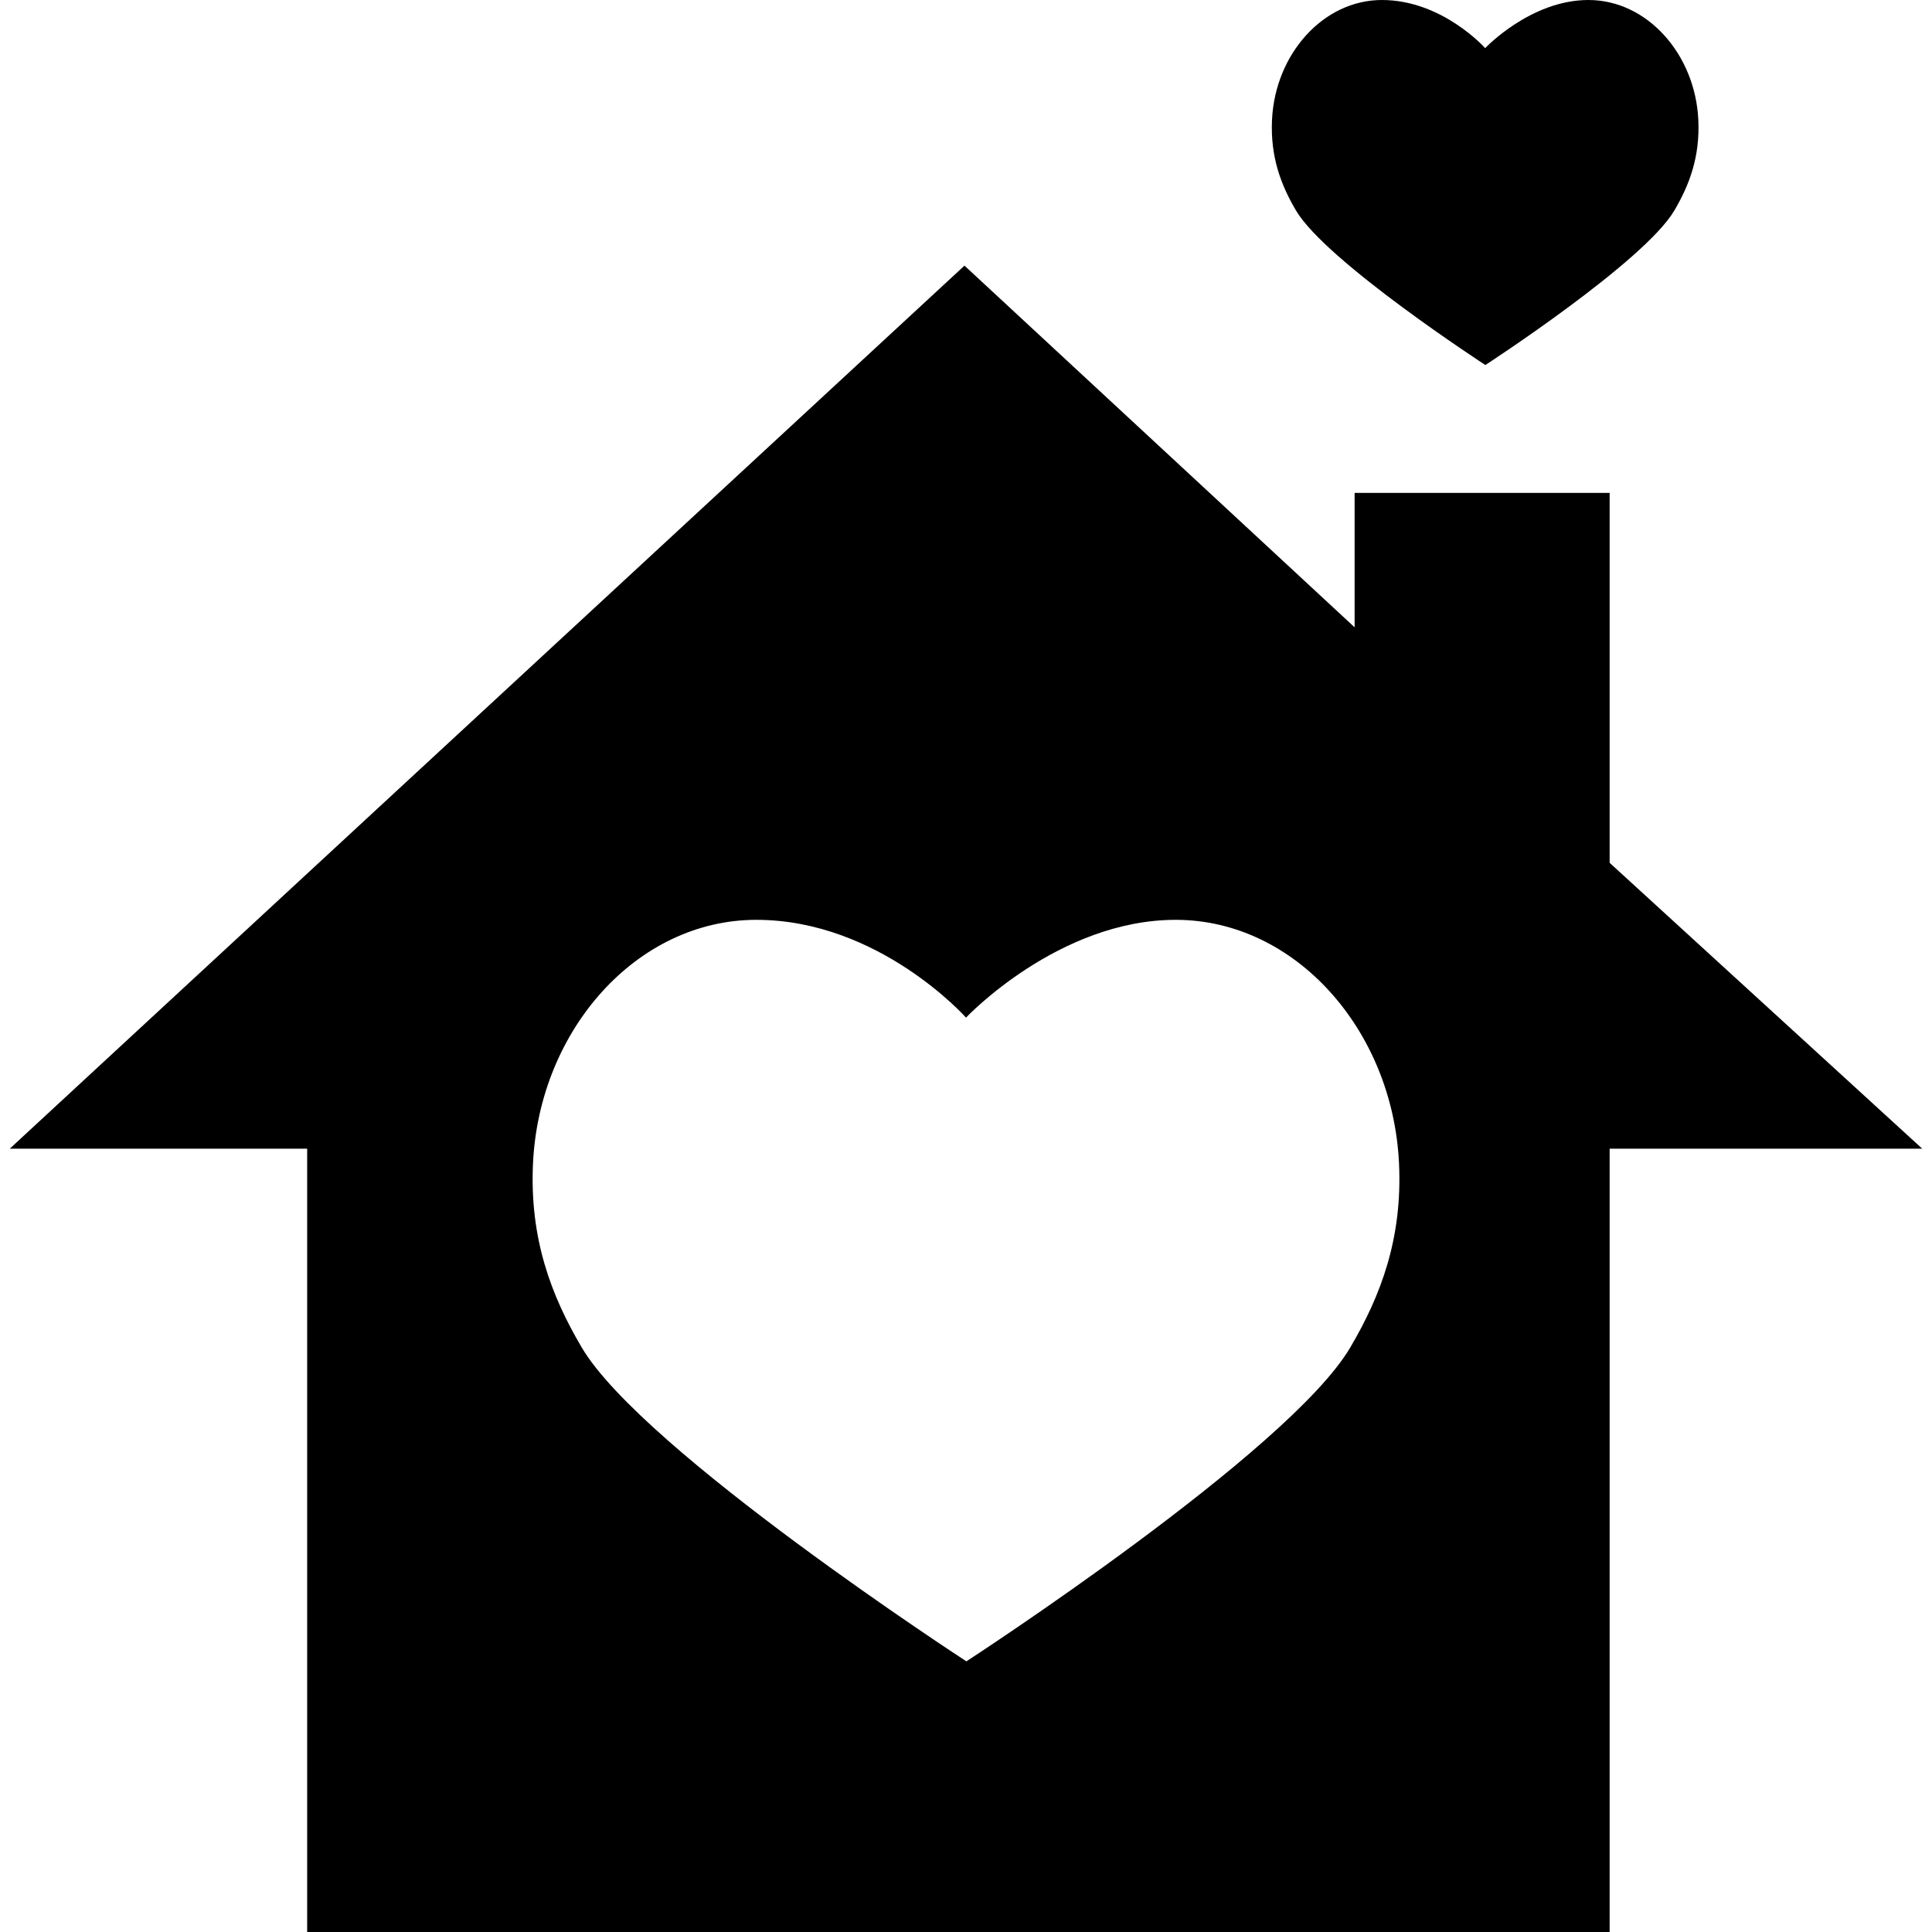
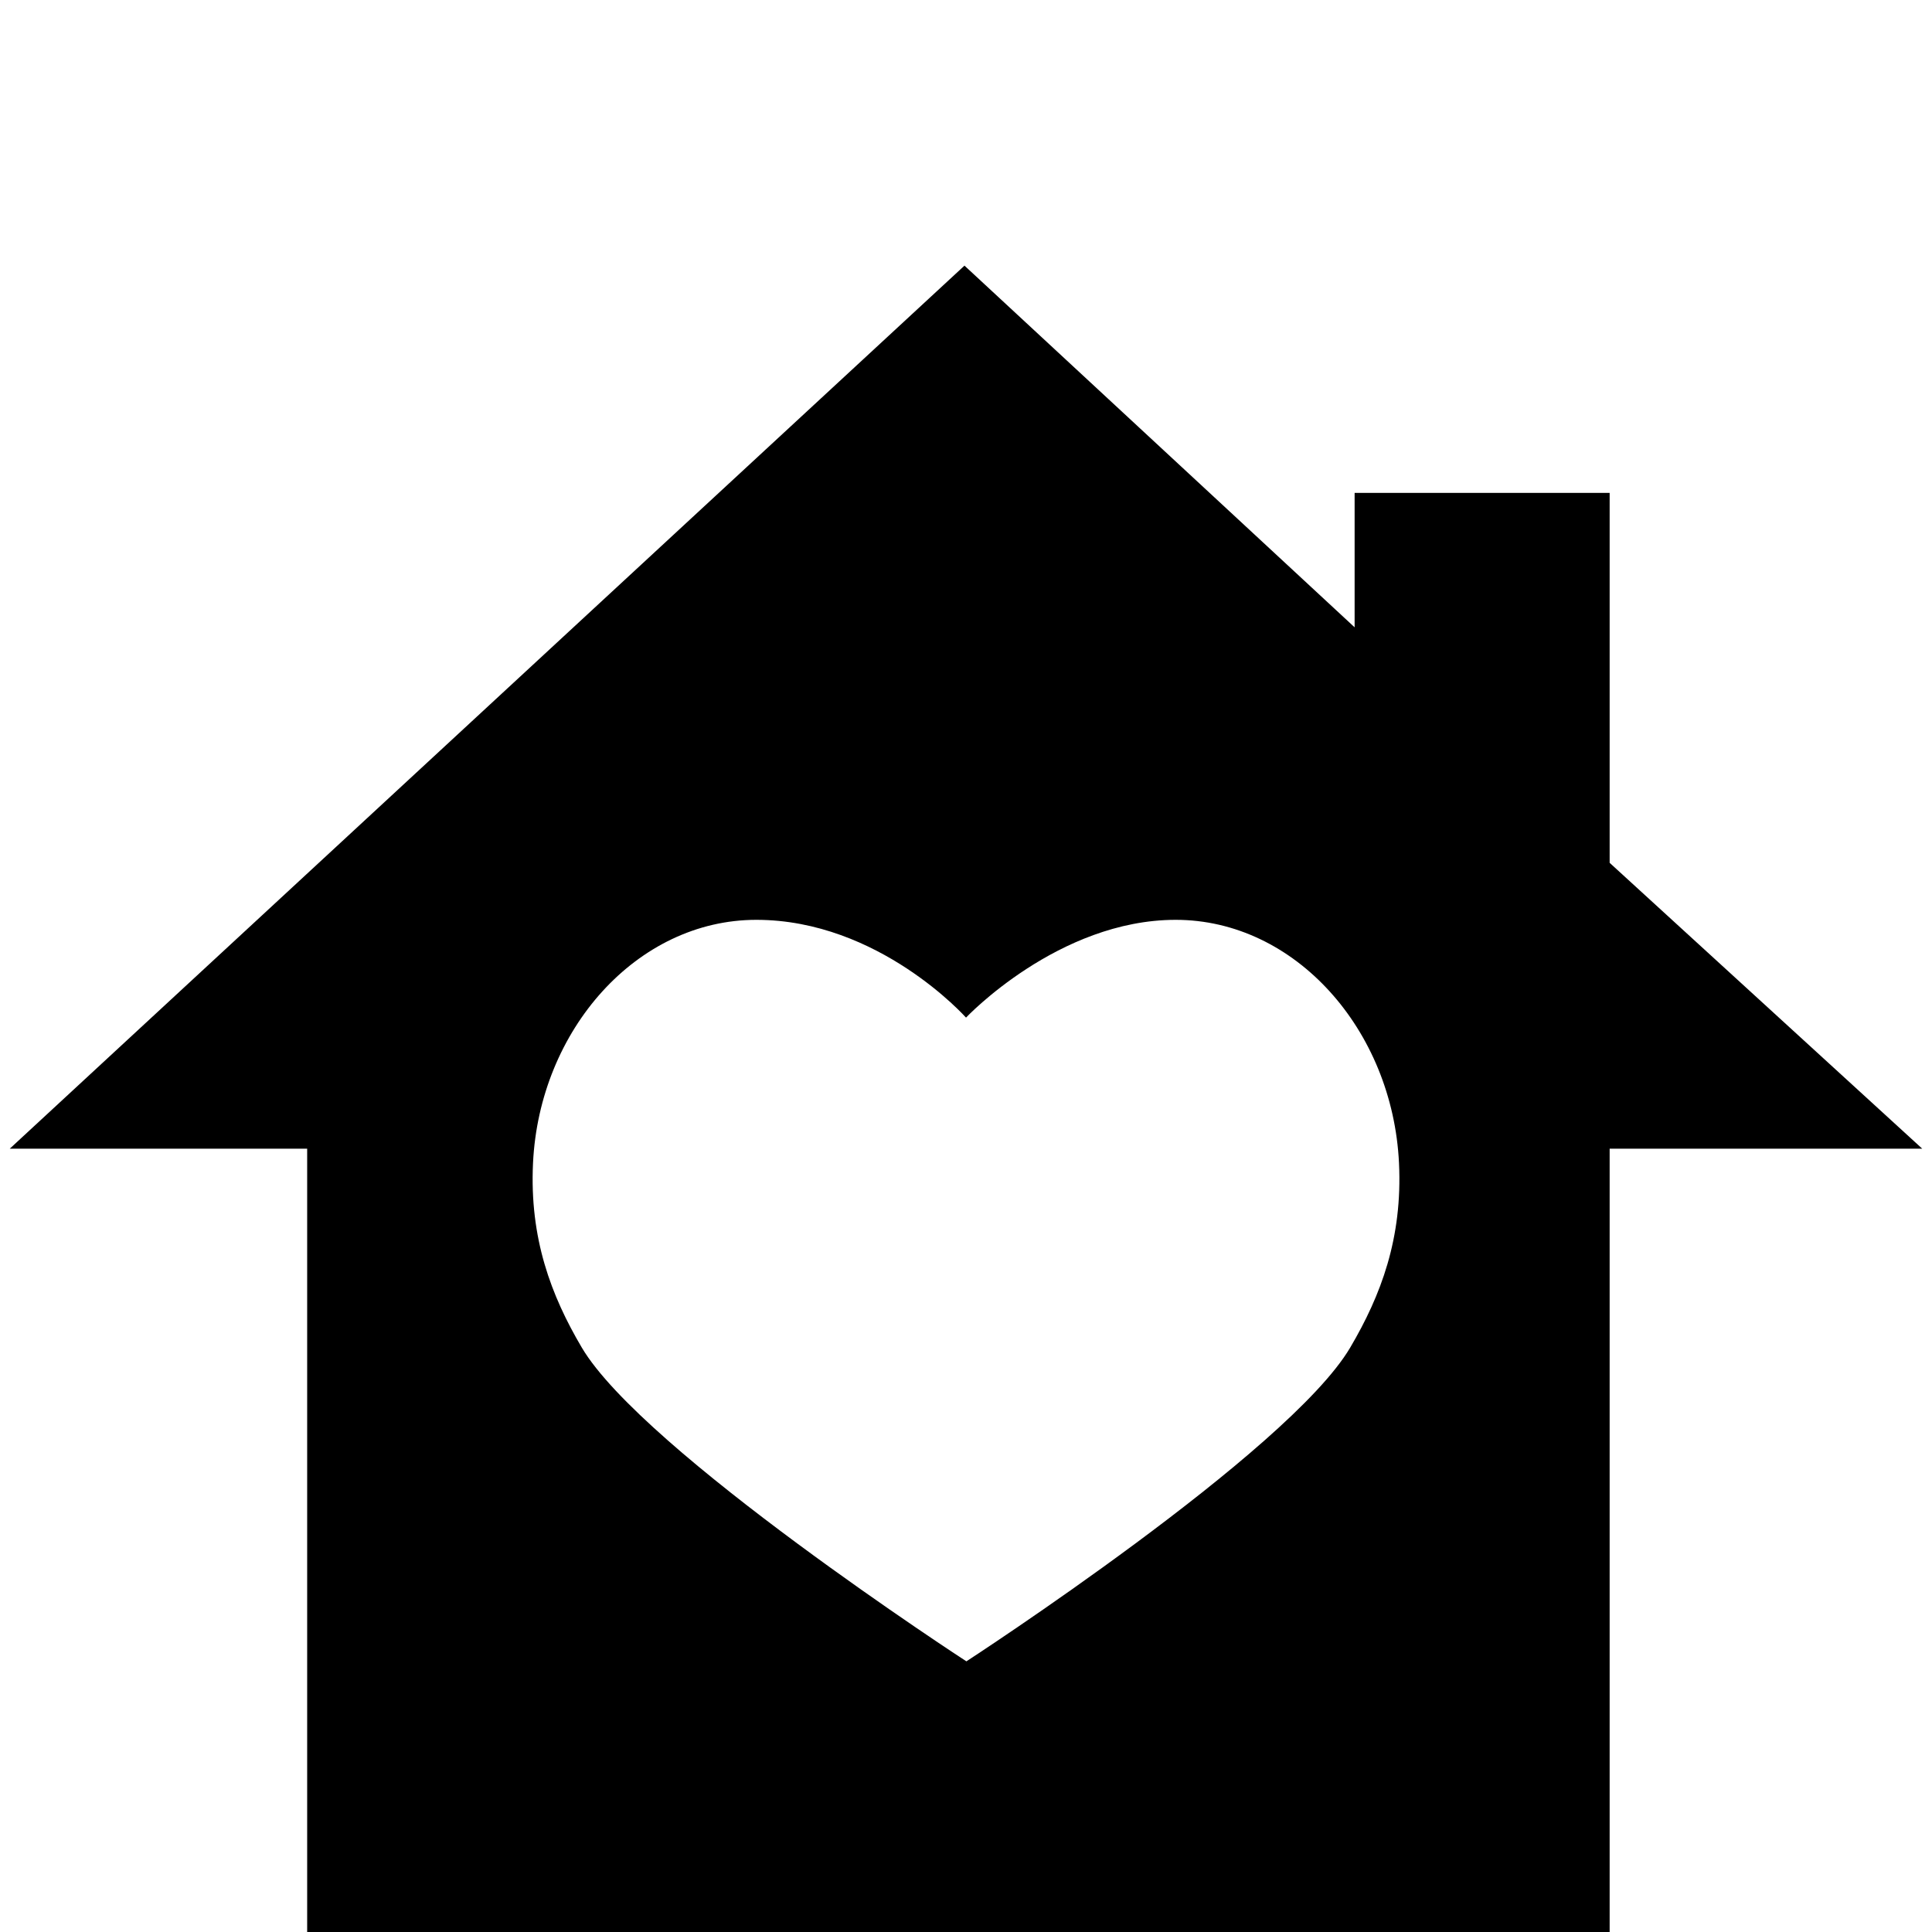
<svg xmlns="http://www.w3.org/2000/svg" version="1.1" id="Capa_1" x="0px" y="0px" viewBox="0 0 212.115 212.115" style="enable-background:new 0 0 212.115 212.115;" xml:space="preserve">
  <g>
    <path d="M176.724,94.73V54.115h-28v14.758L105.89,29.164L1.071,126.115h32.653v86h143v-86h34.32L176.724,94.73z M148.246,147.94   c-6.756,11.477-42.145,34.459-42.145,34.459S70.58,159.318,63.869,147.94c-3.36-5.696-5.744-11.983-5.349-20.246   c0.701-14.626,11.406-26.705,24.517-26.705c13.479,0,23.022,10.735,23.022,10.735s10.121-10.735,23.021-10.735   c13.111,0,23.816,12.079,24.517,26.705C153.991,135.957,151.614,142.218,148.246,147.94z" />
-     <path d="M163.079,40.076c0,0,17.421-11.313,20.747-16.964c1.658-2.816,2.828-5.899,2.633-9.966C186.115,5.946,180.845,0,174.39,0   c-6.351,0-11.333,5.285-11.333,5.285S158.36,0,151.724,0C145.27,0,140,5.946,139.655,13.146c-0.194,4.067,0.979,7.162,2.633,9.966   C145.593,28.714,163.079,40.076,163.079,40.076z" />
  </g>
  <g>
</g>
  <g>
</g>
  <g>
</g>
  <g>
</g>
  <g>
</g>
  <g>
</g>
  <g>
</g>
  <g>
</g>
  <g>
</g>
  <g>
</g>
  <g>
</g>
  <g>
</g>
  <g>
</g>
  <g>
</g>
  <g>
</g>
</svg>